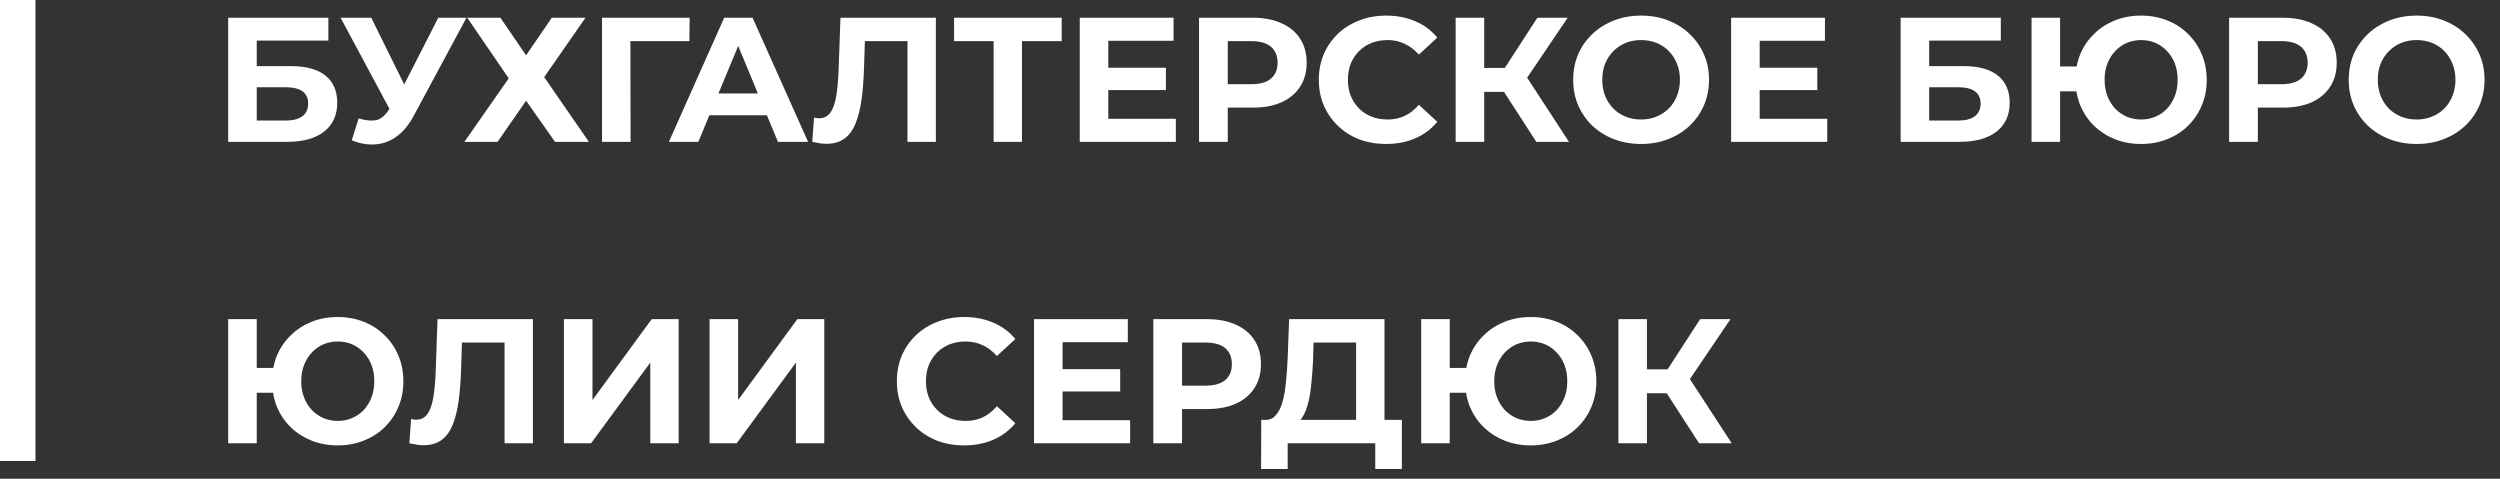
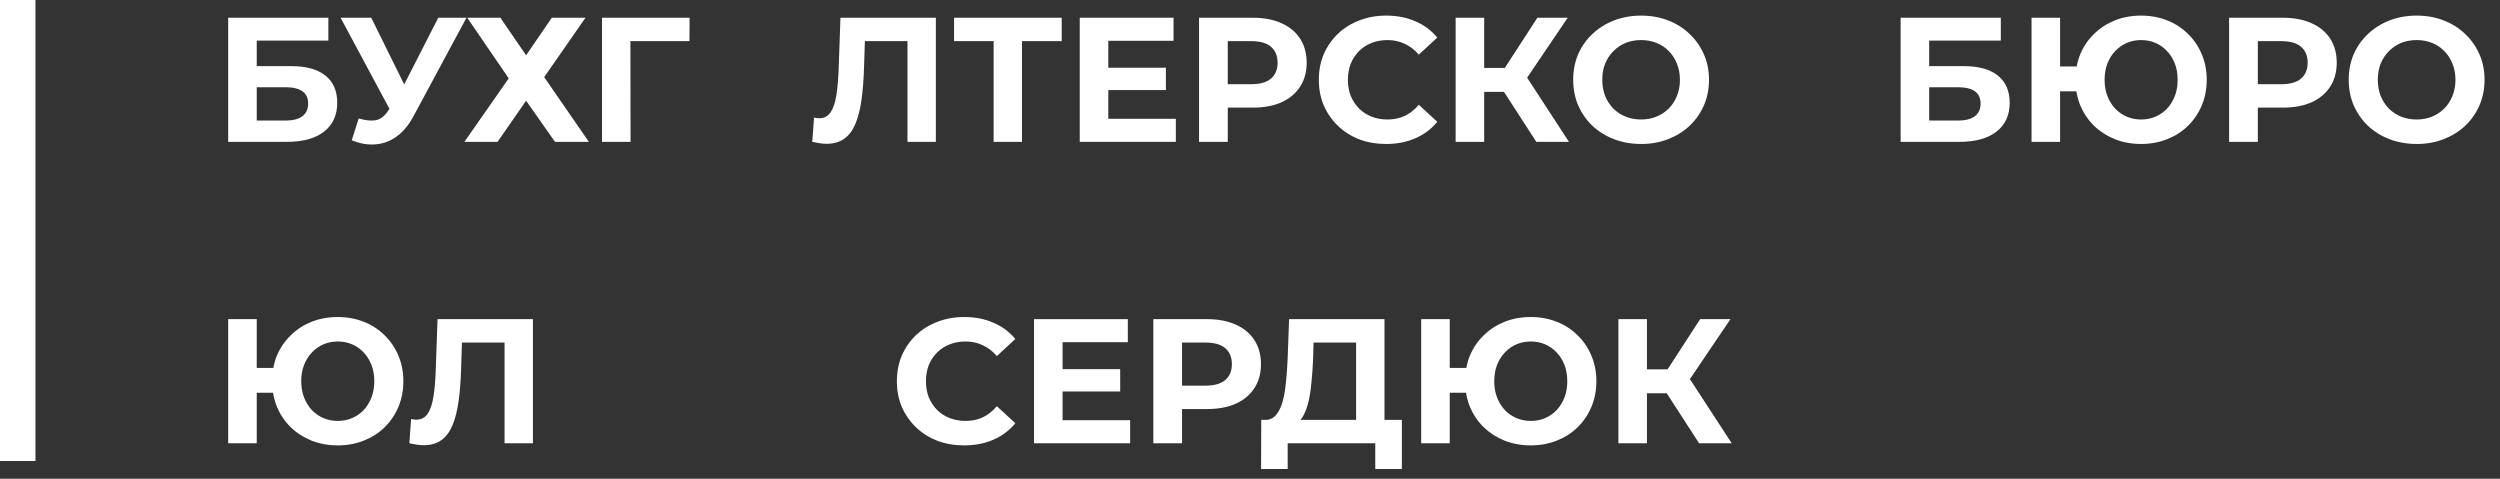
<svg xmlns="http://www.w3.org/2000/svg" width="141" height="27" viewBox="0 0 141 27" fill="none">
  <rect x="0" y="0" width="141" height="27" fill="#333333" stroke="none" />
  <path d="M95.828 25L93.648 21.63L94.958 20.84L97.668 25H95.828ZM91.278 25V18H92.888V25H91.278ZM92.418 22.18V20.83H94.858V22.18H92.418ZM95.108 21.68L93.618 21.5L95.888 18H97.598L95.108 21.68Z" fill="white" />
  <path d="M80.155 25V18H81.765V20.75H83.575V22.15H81.765V25H80.155ZM86.335 25.12C85.802 25.12 85.309 25.03 84.855 24.85C84.409 24.67 84.019 24.42 83.685 24.1C83.352 23.773 83.092 23.39 82.905 22.95C82.725 22.503 82.635 22.02 82.635 21.5C82.635 20.973 82.725 20.49 82.905 20.05C83.092 19.61 83.352 19.23 83.685 18.91C84.019 18.583 84.409 18.33 84.855 18.15C85.309 17.97 85.802 17.88 86.335 17.88C86.862 17.88 87.352 17.97 87.805 18.15C88.259 18.33 88.649 18.583 88.975 18.91C89.309 19.23 89.569 19.613 89.755 20.06C89.942 20.5 90.035 20.98 90.035 21.5C90.035 22.02 89.942 22.503 89.755 22.95C89.569 23.39 89.309 23.773 88.975 24.1C88.649 24.42 88.259 24.67 87.805 24.85C87.352 25.03 86.862 25.12 86.335 25.12ZM86.335 23.74C86.629 23.74 86.899 23.687 87.145 23.58C87.392 23.473 87.609 23.323 87.795 23.13C87.982 22.93 88.129 22.693 88.235 22.42C88.342 22.147 88.395 21.84 88.395 21.5C88.395 21.16 88.342 20.853 88.235 20.58C88.129 20.307 87.982 20.073 87.795 19.88C87.609 19.68 87.392 19.527 87.145 19.42C86.899 19.313 86.629 19.26 86.335 19.26C86.049 19.26 85.779 19.313 85.525 19.42C85.279 19.527 85.062 19.68 84.875 19.88C84.689 20.073 84.542 20.307 84.435 20.58C84.329 20.853 84.275 21.16 84.275 21.5C84.275 21.84 84.329 22.147 84.435 22.42C84.542 22.693 84.689 22.93 84.875 23.13C85.062 23.323 85.279 23.473 85.525 23.58C85.779 23.687 86.049 23.74 86.335 23.74Z" fill="white" />
  <path d="M76.485 24.28V19.32H74.085L74.055 20.34C74.035 20.773 74.005 21.183 73.965 21.57C73.931 21.957 73.878 22.31 73.805 22.63C73.731 22.943 73.635 23.21 73.515 23.43C73.401 23.65 73.258 23.807 73.085 23.9L71.355 23.68C71.595 23.687 71.791 23.603 71.945 23.43C72.105 23.257 72.231 23.013 72.325 22.7C72.418 22.38 72.485 22.007 72.525 21.58C72.571 21.153 72.605 20.69 72.625 20.19L72.705 18H78.085V24.28H76.485ZM71.125 26.45L71.135 23.68H79.065V26.45H77.565V25H72.625V26.45H71.125Z" fill="white" />
  <path d="M65.048 25V18H68.078C68.704 18 69.245 18.103 69.698 18.31C70.151 18.51 70.501 18.8 70.748 19.18C70.995 19.56 71.118 20.013 71.118 20.54C71.118 21.06 70.995 21.51 70.748 21.89C70.501 22.27 70.151 22.563 69.698 22.77C69.245 22.97 68.704 23.07 68.078 23.07H65.948L66.668 22.34V25H65.048ZM66.668 22.52L65.948 21.75H67.988C68.488 21.75 68.861 21.643 69.108 21.43C69.355 21.217 69.478 20.92 69.478 20.54C69.478 20.153 69.355 19.853 69.108 19.64C68.861 19.427 68.488 19.32 67.988 19.32H65.948L66.668 18.55V22.52Z" fill="white" />
  <path d="M59.809 20.82H63.179V22.08H59.809V20.82ZM59.929 23.7H63.739V25H58.319V18H63.609V19.3H59.929V23.7Z" fill="white" />
  <path d="M54.373 25.12C53.834 25.12 53.33 25.033 52.864 24.86C52.404 24.68 52.004 24.427 51.663 24.1C51.324 23.773 51.057 23.39 50.864 22.95C50.677 22.51 50.584 22.027 50.584 21.5C50.584 20.973 50.677 20.49 50.864 20.05C51.057 19.61 51.324 19.227 51.663 18.9C52.01 18.573 52.413 18.323 52.873 18.15C53.334 17.97 53.837 17.88 54.383 17.88C54.99 17.88 55.537 17.987 56.023 18.2C56.517 18.407 56.93 18.713 57.264 19.12L56.224 20.08C55.983 19.807 55.717 19.603 55.423 19.47C55.13 19.33 54.81 19.26 54.464 19.26C54.137 19.26 53.837 19.313 53.563 19.42C53.29 19.527 53.053 19.68 52.853 19.88C52.654 20.08 52.497 20.317 52.383 20.59C52.277 20.863 52.224 21.167 52.224 21.5C52.224 21.833 52.277 22.137 52.383 22.41C52.497 22.683 52.654 22.92 52.853 23.12C53.053 23.32 53.29 23.473 53.563 23.58C53.837 23.687 54.137 23.74 54.464 23.74C54.81 23.74 55.13 23.673 55.423 23.54C55.717 23.4 55.983 23.19 56.224 22.91L57.264 23.87C56.93 24.277 56.517 24.587 56.023 24.8C55.537 25.013 54.987 25.12 54.373 25.12Z" fill="white" />
-   <path d="M40.019 25V18H41.629V22.56L44.969 18H46.489V25H44.889V20.45L41.549 25H40.019Z" fill="white" />
-   <path d="M31.806 25V18H33.416V22.56L36.756 18H38.276V25H36.676V20.45L33.336 25H31.806Z" fill="white" />
  <path d="M23.887 25.11C23.767 25.11 23.641 25.1 23.507 25.08C23.381 25.06 23.241 25.033 23.087 25L23.187 23.63C23.281 23.657 23.377 23.67 23.477 23.67C23.751 23.67 23.964 23.56 24.117 23.34C24.271 23.113 24.381 22.79 24.447 22.37C24.514 21.95 24.557 21.44 24.577 20.84L24.677 18H30.057V25H28.457V18.95L28.827 19.32H25.737L26.067 18.93L26.007 20.78C25.987 21.467 25.941 22.077 25.867 22.61C25.794 23.143 25.681 23.597 25.527 23.97C25.374 24.343 25.164 24.627 24.897 24.82C24.631 25.013 24.294 25.11 23.887 25.11Z" fill="white" />
  <path d="M12.87 25V18H14.48V20.75H16.29V22.15H14.48V25H12.87ZM19.05 25.12C18.517 25.12 18.023 25.03 17.57 24.85C17.123 24.67 16.733 24.42 16.4 24.1C16.067 23.773 15.807 23.39 15.62 22.95C15.44 22.503 15.35 22.02 15.35 21.5C15.35 20.973 15.44 20.49 15.62 20.05C15.807 19.61 16.067 19.23 16.4 18.91C16.733 18.583 17.123 18.33 17.57 18.15C18.023 17.97 18.517 17.88 19.05 17.88C19.577 17.88 20.067 17.97 20.52 18.15C20.974 18.33 21.363 18.583 21.69 18.91C22.023 19.23 22.284 19.613 22.47 20.06C22.657 20.5 22.75 20.98 22.75 21.5C22.75 22.02 22.657 22.503 22.47 22.95C22.284 23.39 22.023 23.773 21.69 24.1C21.363 24.42 20.974 24.67 20.52 24.85C20.067 25.03 19.577 25.12 19.05 25.12ZM19.05 23.74C19.343 23.74 19.613 23.687 19.86 23.58C20.107 23.473 20.323 23.323 20.51 23.13C20.697 22.93 20.843 22.693 20.95 22.42C21.057 22.147 21.11 21.84 21.11 21.5C21.11 21.16 21.057 20.853 20.95 20.58C20.843 20.307 20.697 20.073 20.51 19.88C20.323 19.68 20.107 19.527 19.86 19.42C19.613 19.313 19.343 19.26 19.05 19.26C18.764 19.26 18.494 19.313 18.24 19.42C17.994 19.527 17.777 19.68 17.59 19.88C17.404 20.073 17.257 20.307 17.15 20.58C17.044 20.853 16.99 21.16 16.99 21.5C16.99 21.84 17.044 22.147 17.15 22.42C17.257 22.693 17.404 22.93 17.59 23.13C17.777 23.323 17.994 23.473 18.24 23.58C18.494 23.687 18.764 23.74 19.05 23.74Z" fill="white" />
  <path d="M136.308 8.12C135.755 8.12 135.241 8.03 134.768 7.85C134.301 7.67 133.895 7.417 133.548 7.09C133.208 6.763 132.941 6.38 132.748 5.94C132.561 5.5 132.468 5.02 132.468 4.5C132.468 3.98 132.561 3.5 132.748 3.06C132.941 2.62 133.211 2.237 133.558 1.91C133.905 1.583 134.311 1.33 134.778 1.15C135.245 0.97 135.751 0.88 136.298 0.88C136.851 0.88 137.358 0.97 137.818 1.15C138.285 1.33 138.688 1.583 139.028 1.91C139.375 2.237 139.645 2.62 139.838 3.06C140.031 3.493 140.128 3.973 140.128 4.5C140.128 5.02 140.031 5.503 139.838 5.95C139.645 6.39 139.375 6.773 139.028 7.1C138.688 7.42 138.285 7.67 137.818 7.85C137.358 8.03 136.855 8.12 136.308 8.12ZM136.298 6.74C136.611 6.74 136.898 6.687 137.158 6.58C137.425 6.473 137.658 6.32 137.858 6.12C138.058 5.92 138.211 5.683 138.318 5.41C138.431 5.137 138.488 4.833 138.488 4.5C138.488 4.167 138.431 3.863 138.318 3.59C138.211 3.317 138.058 3.08 137.858 2.88C137.665 2.68 137.435 2.527 137.168 2.42C136.901 2.313 136.611 2.26 136.298 2.26C135.985 2.26 135.695 2.313 135.428 2.42C135.168 2.527 134.938 2.68 134.738 2.88C134.538 3.08 134.381 3.317 134.268 3.59C134.161 3.863 134.108 4.167 134.108 4.5C134.108 4.827 134.161 5.13 134.268 5.41C134.381 5.683 134.535 5.92 134.728 6.12C134.928 6.32 135.161 6.473 135.428 6.58C135.695 6.687 135.985 6.74 136.298 6.74Z" fill="white" />
  <path d="M125.722 8V1H128.752C129.378 1 129.918 1.103 130.372 1.31C130.825 1.51 131.175 1.8 131.422 2.18C131.668 2.56 131.792 3.013 131.792 3.54C131.792 4.06 131.668 4.51 131.422 4.89C131.175 5.27 130.825 5.563 130.372 5.77C129.918 5.97 129.378 6.07 128.752 6.07H126.622L127.342 5.34V8H125.722ZM127.342 5.52L126.622 4.75H128.662C129.162 4.75 129.535 4.643 129.782 4.43C130.028 4.217 130.152 3.92 130.152 3.54C130.152 3.153 130.028 2.853 129.782 2.64C129.535 2.427 129.162 2.32 128.662 2.32H126.622L127.342 1.55V5.52Z" fill="white" />
  <path d="M114.579 8V1H116.189V3.75H117.999V5.15H116.189V8H114.579ZM120.759 8.12C120.226 8.12 119.732 8.03 119.279 7.85C118.832 7.67 118.442 7.42 118.109 7.1C117.776 6.773 117.516 6.39 117.329 5.95C117.149 5.503 117.059 5.02 117.059 4.5C117.059 3.973 117.149 3.49 117.329 3.05C117.516 2.61 117.776 2.23 118.109 1.91C118.442 1.583 118.832 1.33 119.279 1.15C119.732 0.97 120.226 0.88 120.759 0.88C121.286 0.88 121.776 0.97 122.229 1.15C122.682 1.33 123.072 1.583 123.399 1.91C123.732 2.23 123.992 2.613 124.179 3.06C124.366 3.5 124.459 3.98 124.459 4.5C124.459 5.02 124.366 5.503 124.179 5.95C123.992 6.39 123.732 6.773 123.399 7.1C123.072 7.42 122.682 7.67 122.229 7.85C121.776 8.03 121.286 8.12 120.759 8.12ZM120.759 6.74C121.052 6.74 121.322 6.687 121.569 6.58C121.816 6.473 122.032 6.323 122.219 6.13C122.406 5.93 122.552 5.693 122.659 5.42C122.766 5.147 122.819 4.84 122.819 4.5C122.819 4.16 122.766 3.853 122.659 3.58C122.552 3.307 122.406 3.073 122.219 2.88C122.032 2.68 121.816 2.527 121.569 2.42C121.322 2.313 121.052 2.26 120.759 2.26C120.472 2.26 120.202 2.313 119.949 2.42C119.702 2.527 119.486 2.68 119.299 2.88C119.112 3.073 118.966 3.307 118.859 3.58C118.752 3.853 118.699 4.16 118.699 4.5C118.699 4.84 118.752 5.147 118.859 5.42C118.966 5.693 119.112 5.93 119.299 6.13C119.486 6.323 119.702 6.473 119.949 6.58C120.202 6.687 120.472 6.74 120.759 6.74Z" fill="white" />
  <path d="M107.196 8V1H112.846V2.29H108.806V3.73H110.746C111.593 3.73 112.236 3.907 112.676 4.26C113.123 4.613 113.346 5.127 113.346 5.8C113.346 6.493 113.1 7.033 112.606 7.42C112.113 7.807 111.416 8 110.516 8H107.196ZM108.806 6.8H110.426C110.84 6.8 111.156 6.72 111.376 6.56C111.596 6.393 111.706 6.153 111.706 5.84C111.706 5.227 111.28 4.92 110.426 4.92H108.806V6.8Z" fill="white" />
-   <path d="M99.126 3.82H102.496V5.08H99.126V3.82ZM99.246 6.7H103.056V8H97.636V1H102.926V2.3H99.246V6.7Z" fill="white" />
  <path d="M92.568 8.12C92.014 8.12 91.501 8.03 91.028 7.85C90.561 7.67 90.154 7.417 89.808 7.09C89.468 6.763 89.201 6.38 89.008 5.94C88.821 5.5 88.728 5.02 88.728 4.5C88.728 3.98 88.821 3.5 89.008 3.06C89.201 2.62 89.471 2.237 89.818 1.91C90.165 1.583 90.571 1.33 91.038 1.15C91.504 0.97 92.011 0.88 92.558 0.88C93.111 0.88 93.618 0.97 94.078 1.15C94.544 1.33 94.948 1.583 95.288 1.91C95.635 2.237 95.904 2.62 96.098 3.06C96.291 3.493 96.388 3.973 96.388 4.5C96.388 5.02 96.291 5.503 96.098 5.95C95.904 6.39 95.635 6.773 95.288 7.1C94.948 7.42 94.544 7.67 94.078 7.85C93.618 8.03 93.115 8.12 92.568 8.12ZM92.558 6.74C92.871 6.74 93.158 6.687 93.418 6.58C93.684 6.473 93.918 6.32 94.118 6.12C94.318 5.92 94.471 5.683 94.578 5.41C94.691 5.137 94.748 4.833 94.748 4.5C94.748 4.167 94.691 3.863 94.578 3.59C94.471 3.317 94.318 3.08 94.118 2.88C93.924 2.68 93.695 2.527 93.428 2.42C93.161 2.313 92.871 2.26 92.558 2.26C92.245 2.26 91.954 2.313 91.688 2.42C91.428 2.527 91.198 2.68 90.998 2.88C90.798 3.08 90.641 3.317 90.528 3.59C90.421 3.863 90.368 4.167 90.368 4.5C90.368 4.827 90.421 5.13 90.528 5.41C90.641 5.683 90.794 5.92 90.988 6.12C91.188 6.32 91.421 6.473 91.688 6.58C91.954 6.687 92.245 6.74 92.558 6.74Z" fill="white" />
  <path d="M86.648 8L84.468 4.63L85.778 3.84L88.488 8H86.648ZM82.098 8V1H83.708V8H82.098ZM83.238 5.18V3.83H85.678V5.18H83.238ZM85.928 4.68L84.438 4.5L86.708 1H88.418L85.928 4.68Z" fill="white" />
  <path d="M78.172 8.12C77.632 8.12 77.129 8.033 76.662 7.86C76.202 7.68 75.802 7.427 75.462 7.1C75.122 6.773 74.856 6.39 74.662 5.95C74.476 5.51 74.382 5.027 74.382 4.5C74.382 3.973 74.476 3.49 74.662 3.05C74.856 2.61 75.122 2.227 75.462 1.9C75.809 1.573 76.212 1.323 76.672 1.15C77.132 0.97 77.636 0.88 78.182 0.88C78.789 0.88 79.336 0.987 79.822 1.2C80.316 1.407 80.729 1.713 81.062 2.12L80.022 3.08C79.782 2.807 79.516 2.603 79.222 2.47C78.929 2.33 78.609 2.26 78.262 2.26C77.936 2.26 77.636 2.313 77.362 2.42C77.089 2.527 76.852 2.68 76.652 2.88C76.452 3.08 76.296 3.317 76.182 3.59C76.076 3.863 76.022 4.167 76.022 4.5C76.022 4.833 76.076 5.137 76.182 5.41C76.296 5.683 76.452 5.92 76.652 6.12C76.852 6.32 77.089 6.473 77.362 6.58C77.636 6.687 77.936 6.74 78.262 6.74C78.609 6.74 78.929 6.673 79.222 6.54C79.516 6.4 79.782 6.19 80.022 5.91L81.062 6.87C80.729 7.277 80.316 7.587 79.822 7.8C79.336 8.013 78.786 8.12 78.172 8.12Z" fill="white" />
  <path d="M67.626 8V1H70.656C71.283 1 71.823 1.103 72.276 1.31C72.729 1.51 73.079 1.8 73.326 2.18C73.573 2.56 73.696 3.013 73.696 3.54C73.696 4.06 73.573 4.51 73.326 4.89C73.079 5.27 72.729 5.563 72.276 5.77C71.823 5.97 71.283 6.07 70.656 6.07H68.526L69.246 5.34V8H67.626ZM69.246 5.52L68.526 4.75H70.566C71.066 4.75 71.439 4.643 71.686 4.43C71.933 4.217 72.056 3.92 72.056 3.54C72.056 3.153 71.933 2.853 71.686 2.64C71.439 2.427 71.066 2.32 70.566 2.32H68.526L69.246 1.55V5.52Z" fill="white" />
  <path d="M62.388 3.82H65.757V5.08H62.388V3.82ZM62.508 6.7H66.317V8H60.898V1H66.188V2.3H62.508V6.7Z" fill="white" />
  <path d="M56.04 8V1.95L56.41 2.32H53.81V1H59.88V2.32H57.28L57.64 1.95V8H56.04Z" fill="white" />
  <path d="M46.612 8.11C46.492 8.11 46.365 8.1 46.232 8.08C46.105 8.06 45.965 8.033 45.812 8L45.912 6.63C46.005 6.657 46.102 6.67 46.202 6.67C46.475 6.67 46.689 6.56 46.842 6.34C46.995 6.113 47.105 5.79 47.172 5.37C47.239 4.95 47.282 4.44 47.302 3.84L47.402 1H52.782V8H51.182V1.95L51.552 2.32H48.462L48.792 1.93L48.732 3.78C48.712 4.467 48.665 5.077 48.592 5.61C48.519 6.143 48.405 6.597 48.252 6.97C48.099 7.343 47.889 7.627 47.622 7.82C47.355 8.013 47.019 8.11 46.612 8.11Z" fill="white" />
-   <path d="M37.725 8L40.845 1H42.445L45.575 8H43.875L41.315 1.82H41.955L39.385 8H37.725ZM39.285 6.5L39.715 5.27H43.315L43.755 6.5H39.285Z" fill="white" />
  <path d="M33.954 8V1H38.894L38.884 2.32H35.184L35.554 1.95L35.564 8H33.954Z" fill="white" />
  <path d="M26.352 1H28.222L29.672 3.12L31.122 1H33.022L30.692 4.35L33.212 8H31.302L29.672 5.68L28.062 8H26.192L28.692 4.42L26.352 1Z" fill="white" />
  <path d="M20.229 6.68C20.616 6.793 20.939 6.827 21.199 6.78C21.466 6.727 21.703 6.54 21.909 6.22L22.249 5.71L22.399 5.54L24.719 1H26.309L23.329 6.54C23.063 7.04 22.746 7.423 22.379 7.69C22.019 7.957 21.623 8.107 21.189 8.14C20.756 8.18 20.306 8.103 19.839 7.91L20.229 6.68ZM22.369 6.89L19.209 1H20.939L23.259 5.7L22.369 6.89Z" fill="white" />
  <path d="M12.87 8V1H18.52V2.29H14.48V3.73H16.42C17.267 3.73 17.91 3.907 18.35 4.26C18.797 4.613 19.02 5.127 19.02 5.8C19.02 6.493 18.773 7.033 18.28 7.42C17.787 7.807 17.09 8 16.19 8H12.87ZM14.48 6.8H16.1C16.514 6.8 16.83 6.72 17.05 6.56C17.27 6.393 17.38 6.153 17.38 5.84C17.38 5.227 16.953 4.92 16.1 4.92H14.48V6.8Z" fill="white" />
  <path fill-rule="evenodd" clip-rule="evenodd" d="M-1.1365e-06 26L0 -8.74228e-08L2 0L2 26L-1.1365e-06 26Z" fill="white" />
</svg>